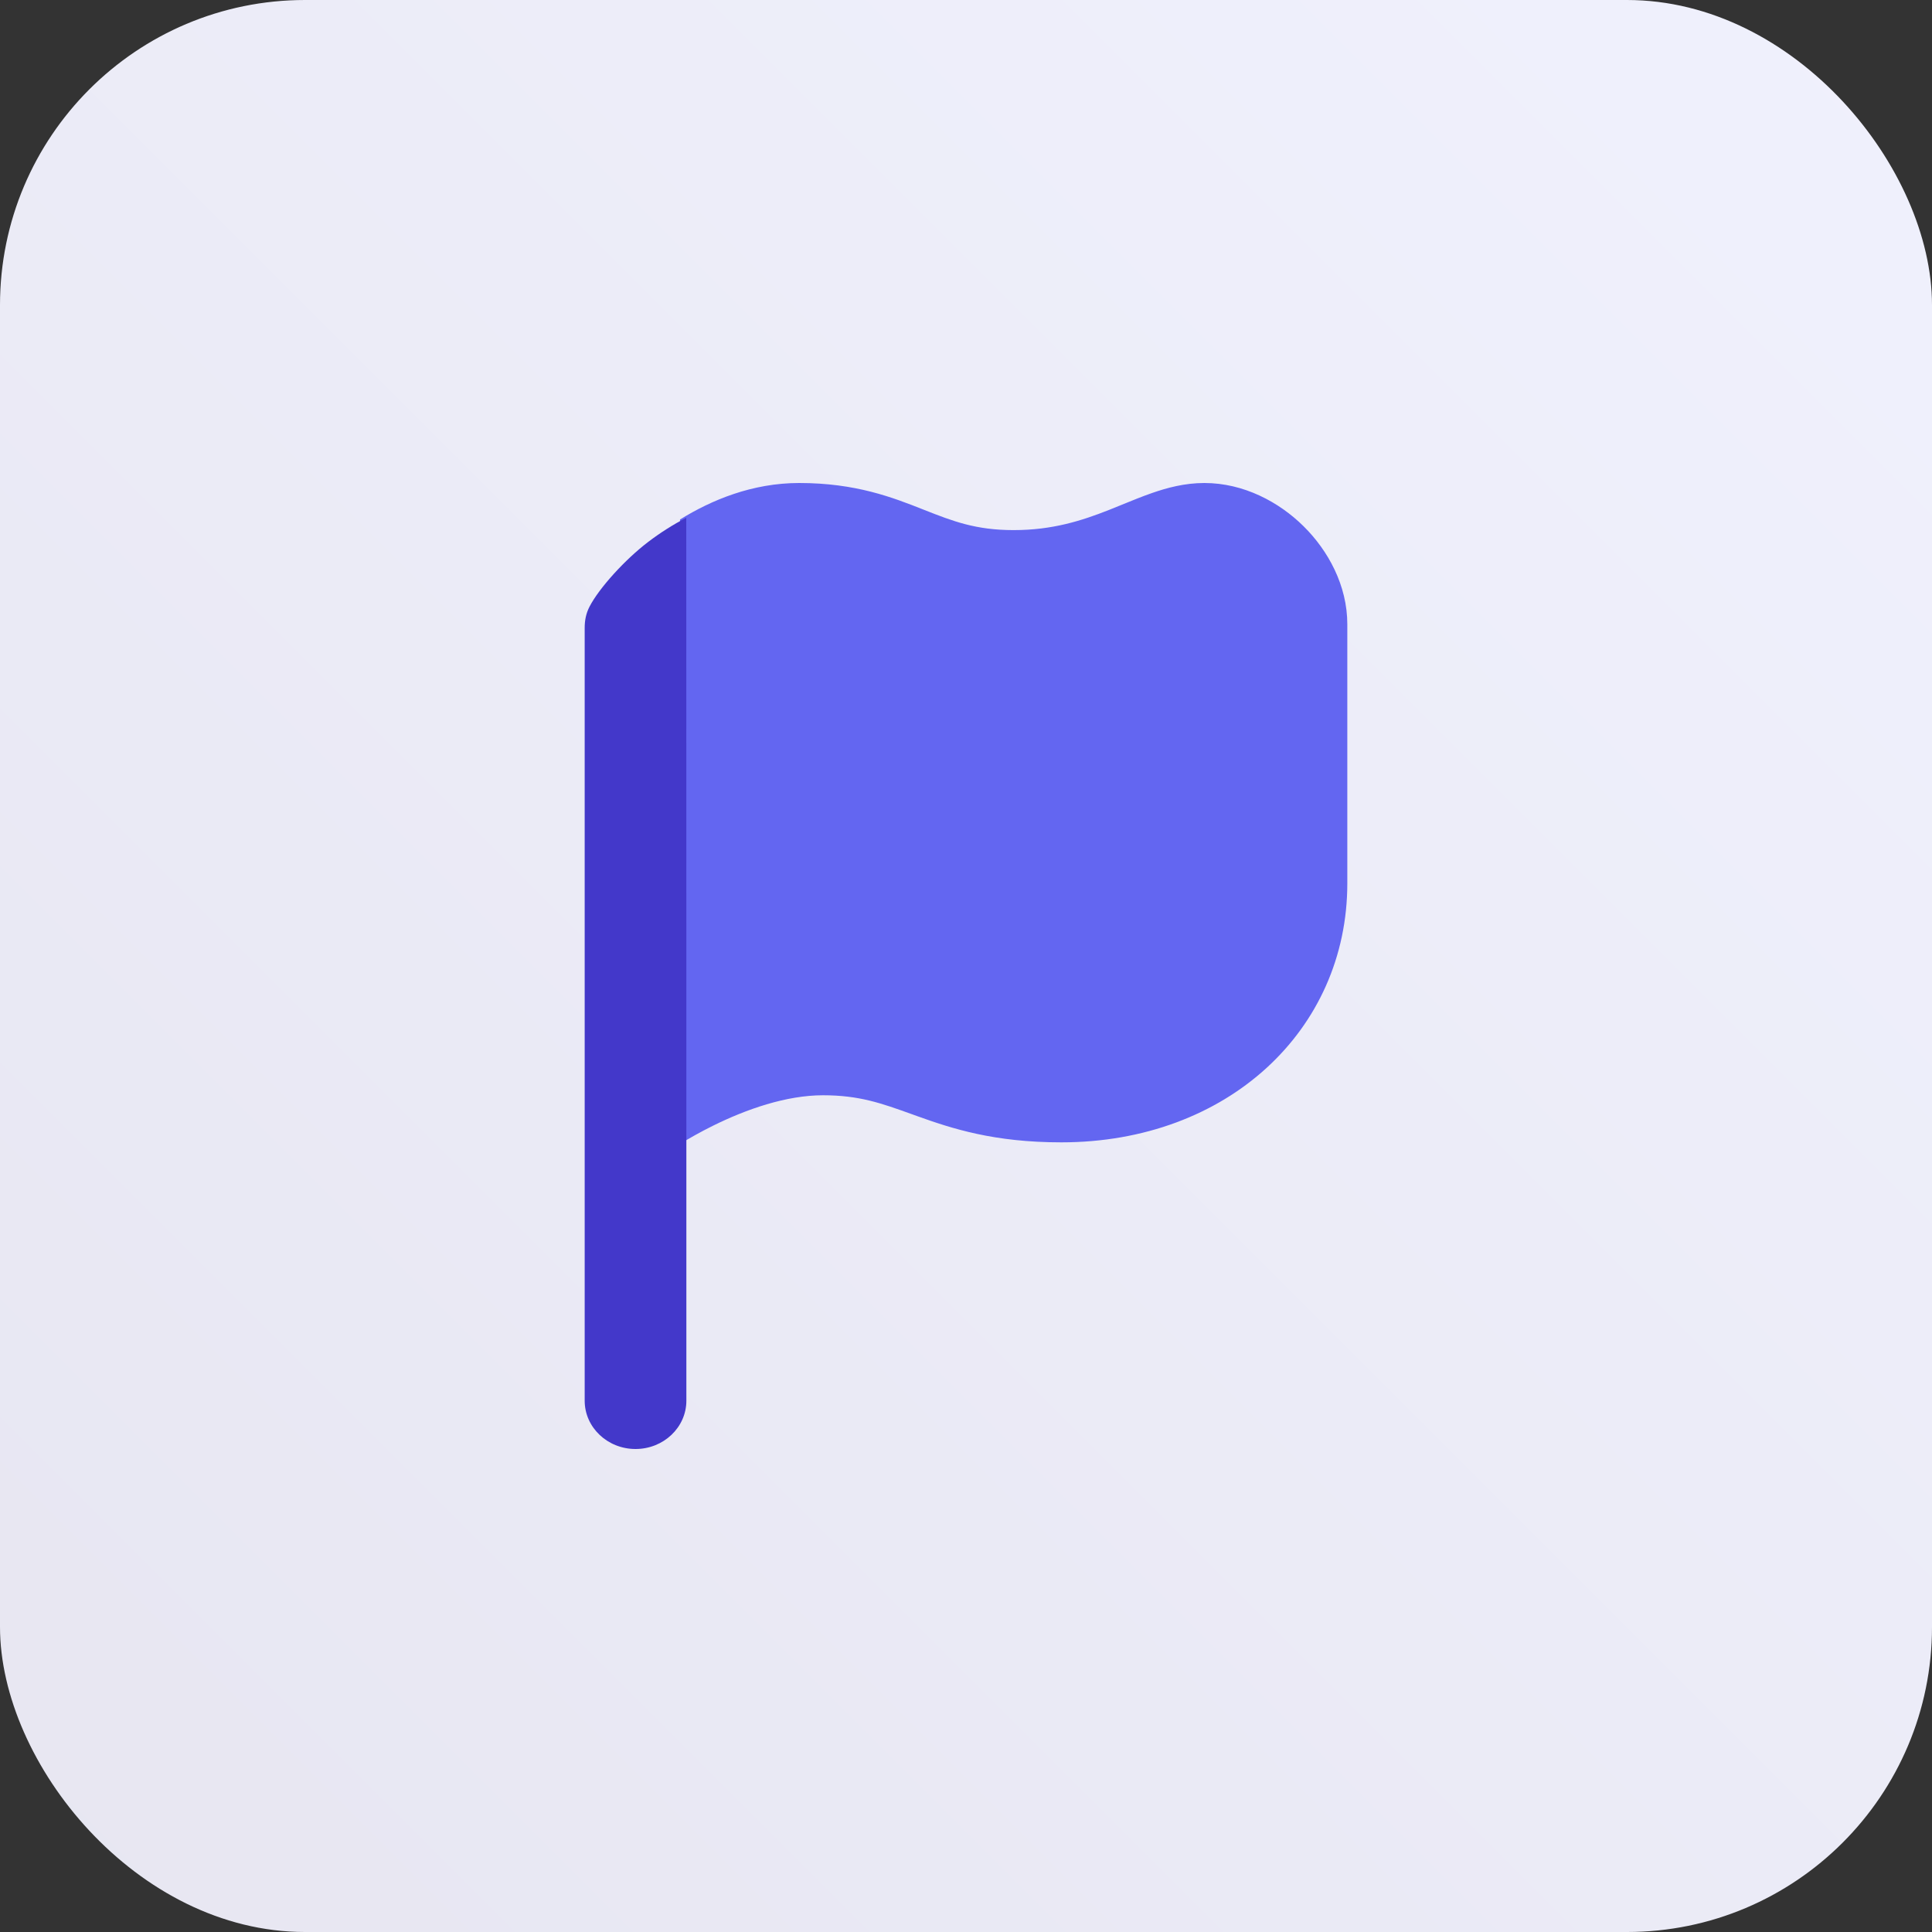
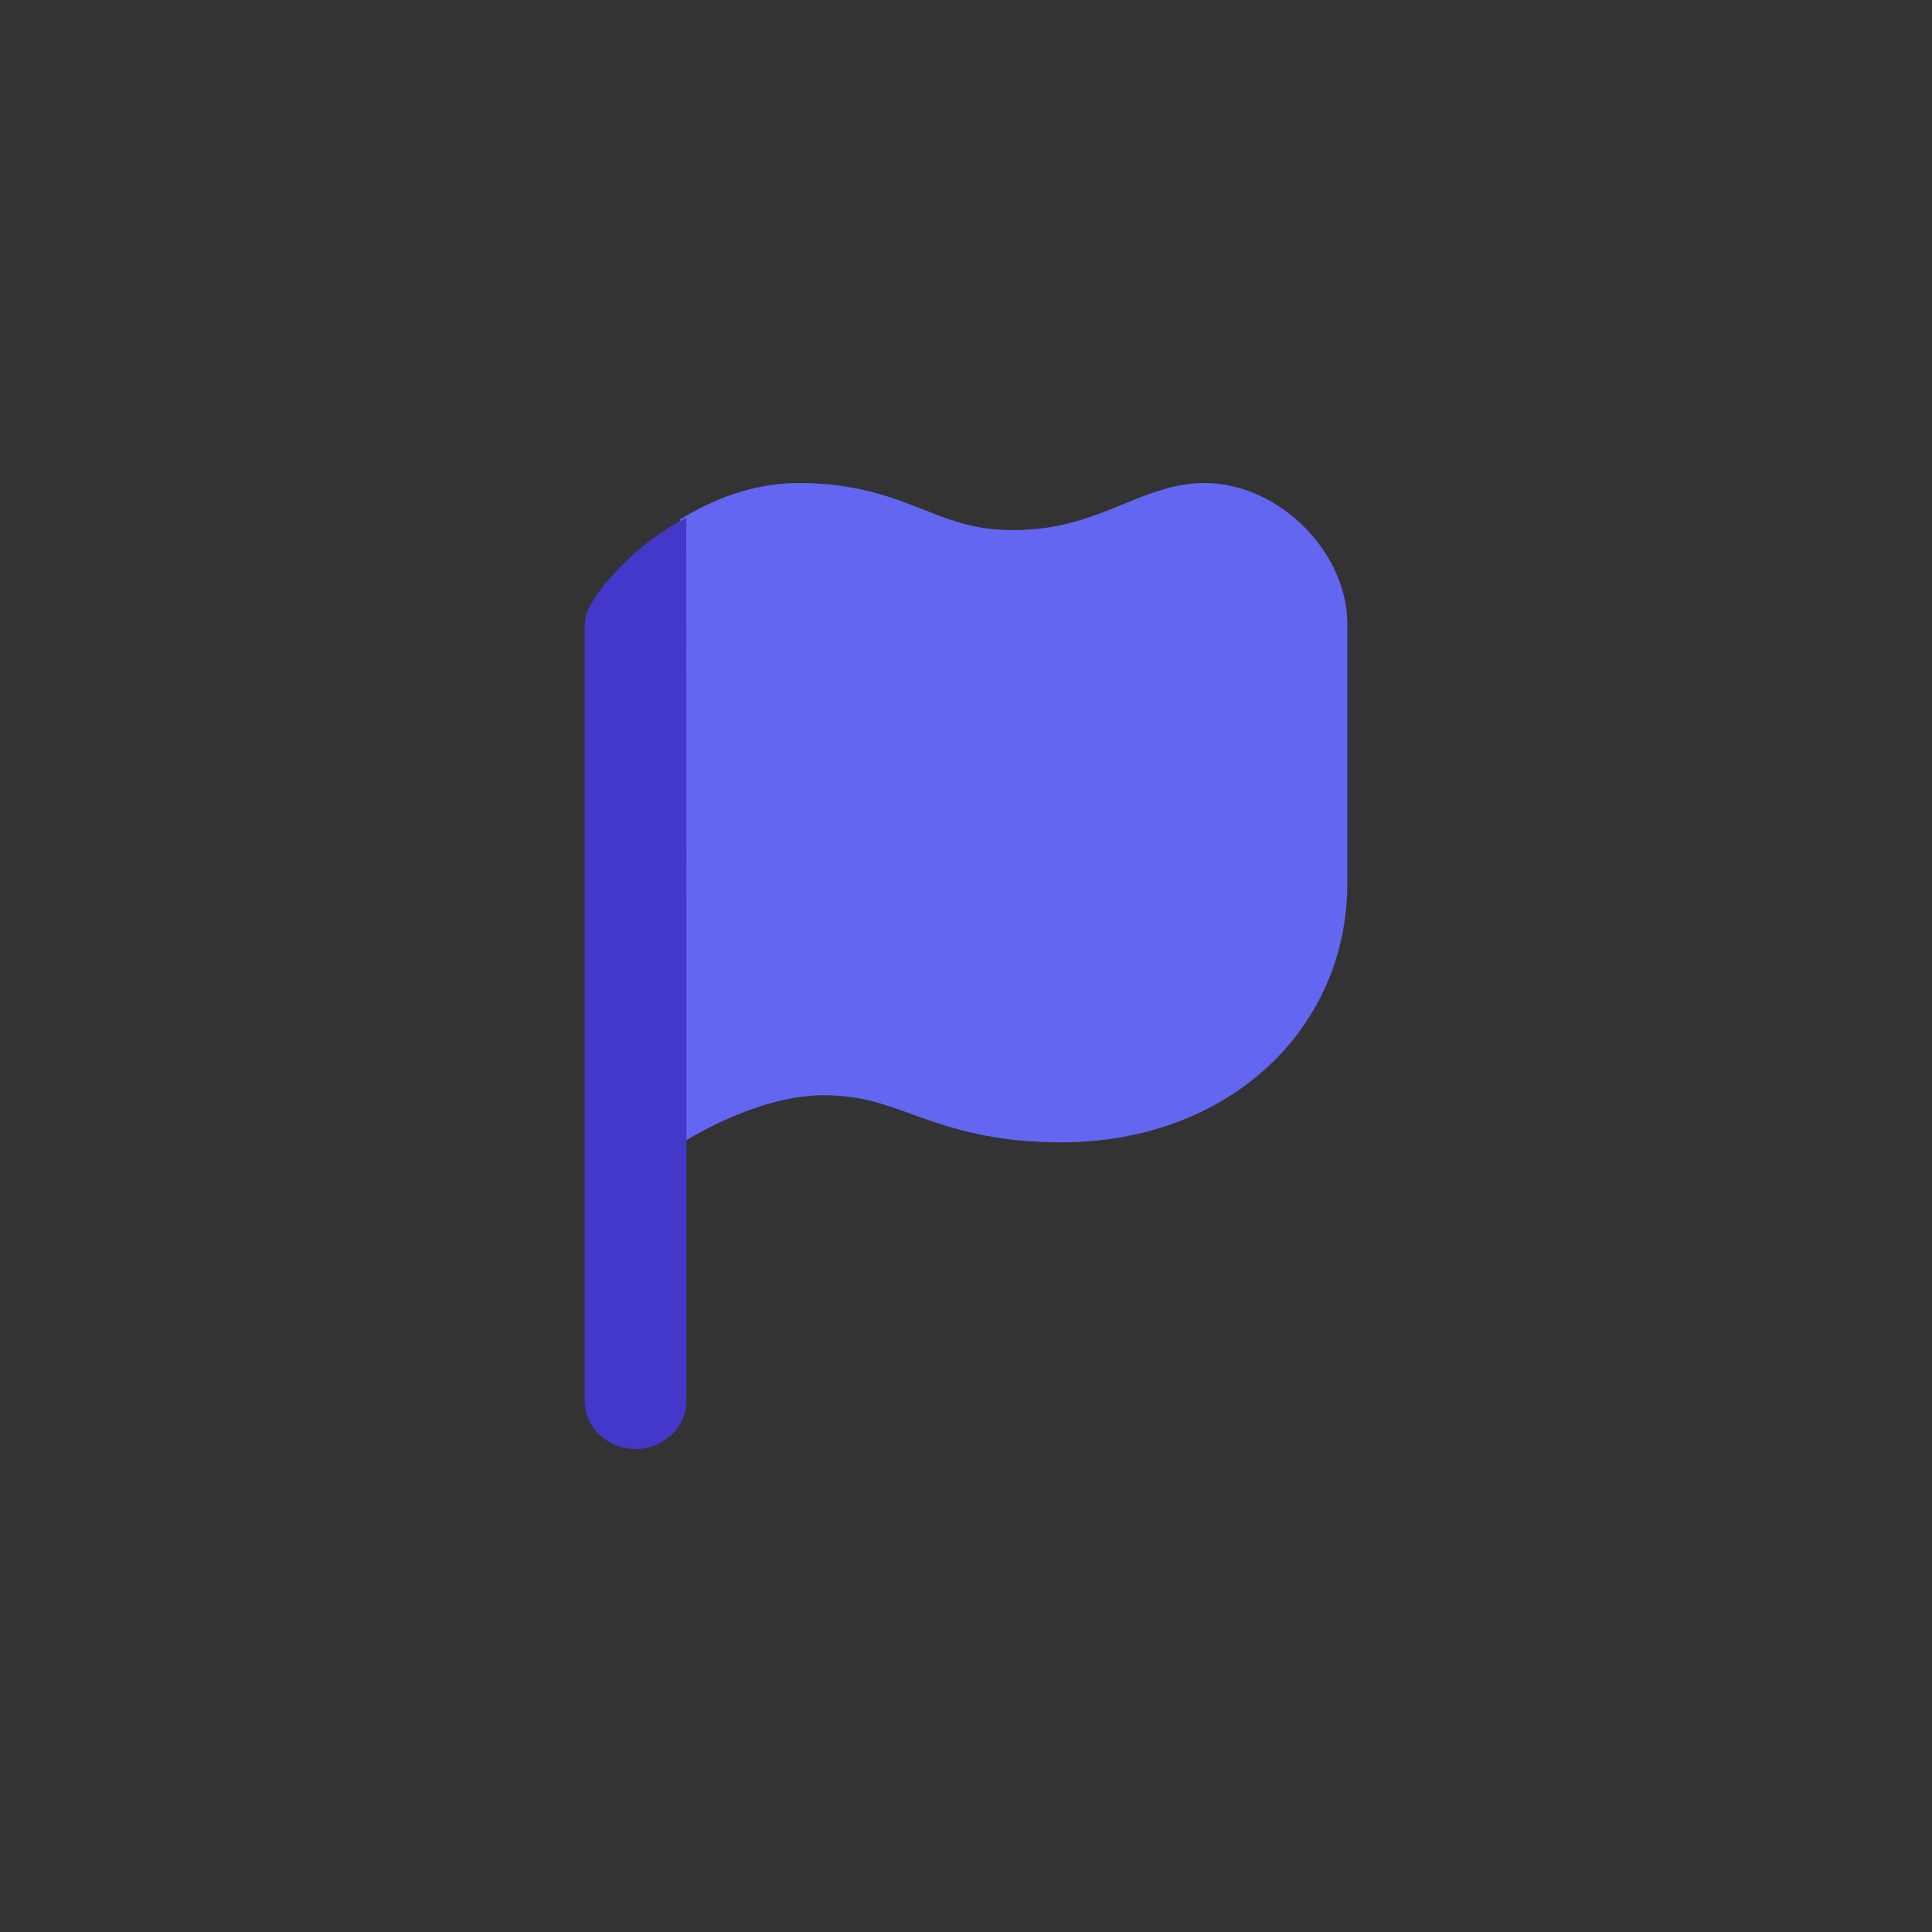
<svg xmlns="http://www.w3.org/2000/svg" width="76px" height="76px" viewBox="0 0 76 76" version="1.1">
  <rect x="0" y="0" width="76" height="76" fill="#333333" stroke="none" />
  <title>challenges-ciam</title>
  <defs>
    <linearGradient x1="-3.88578059e-14%" y1="100%" x2="100%" y2="2.77555756e-15%" id="linearGradient-1">
      <stop stop-color="#E7E6F1" offset="0%" />
      <stop stop-color="#F0F1FD" offset="100%" />
    </linearGradient>
  </defs>
  <g id="challenges-ciam" stroke="none" stroke-width="1" fill="none" fill-rule="evenodd">
-     <rect id="Rectangle-Copy-6" fill="url(#linearGradient-1)" x="0" y="0" width="76" height="76" rx="12" />
    <g id="flag-fill" transform="translate(23, 19)" fill-rule="nonzero">
      <path d="M13.338,1.051 C12.125,0.572 10.675,0 8.438,0 C6.595,0 4.993,0.667 3.75,1.436 C3.75,3.28 3.75,22.232 3.75,26 C4.096,25.788 4.542,25.533 5.058,25.278 C6.358,24.636 7.925,24.085 9.375,24.085 C10.8,24.085 11.671,24.398 12.877,24.832 C12.939,24.854 13.001,24.877 13.065,24.9 C14.454,25.398 16.098,25.937 18.75,25.937 C25.277,25.937 30,21.529 30,15.747 L30,5.558 C30,4.029 29.245,2.655 28.279,1.701 C27.313,0.746 25.922,0 24.375,0 C23.6,0 22.9,0.191 22.315,0.395 C21.939,0.525 21.512,0.7 21.121,0.859 C20.946,0.93 20.779,0.999 20.627,1.059 C19.553,1.483 18.401,1.853 16.875,1.853 C15.385,1.853 14.492,1.506 13.358,1.059 L13.338,1.051 Z" id="Vector-399-(Stroke)" fill="#6366F1" />
      <path d="M3.996,1.366 C3.462,1.645 2.964,1.963 2.5,2.316 C1.596,3.003 0.566,4.132 0.188,4.869 C0.052,5.134 0,5.405 0,5.7 C0,8.313 0,23.988 0,26.6 L0,36.1 C0,37.149 0.896,38 2,38 C3.104,38 4,37.149 4,36.1 C4,30.4 4,4.869 3.996,1.366 Z" id="Vector" fill="#4338CA" />
    </g>
  </g>
</svg>